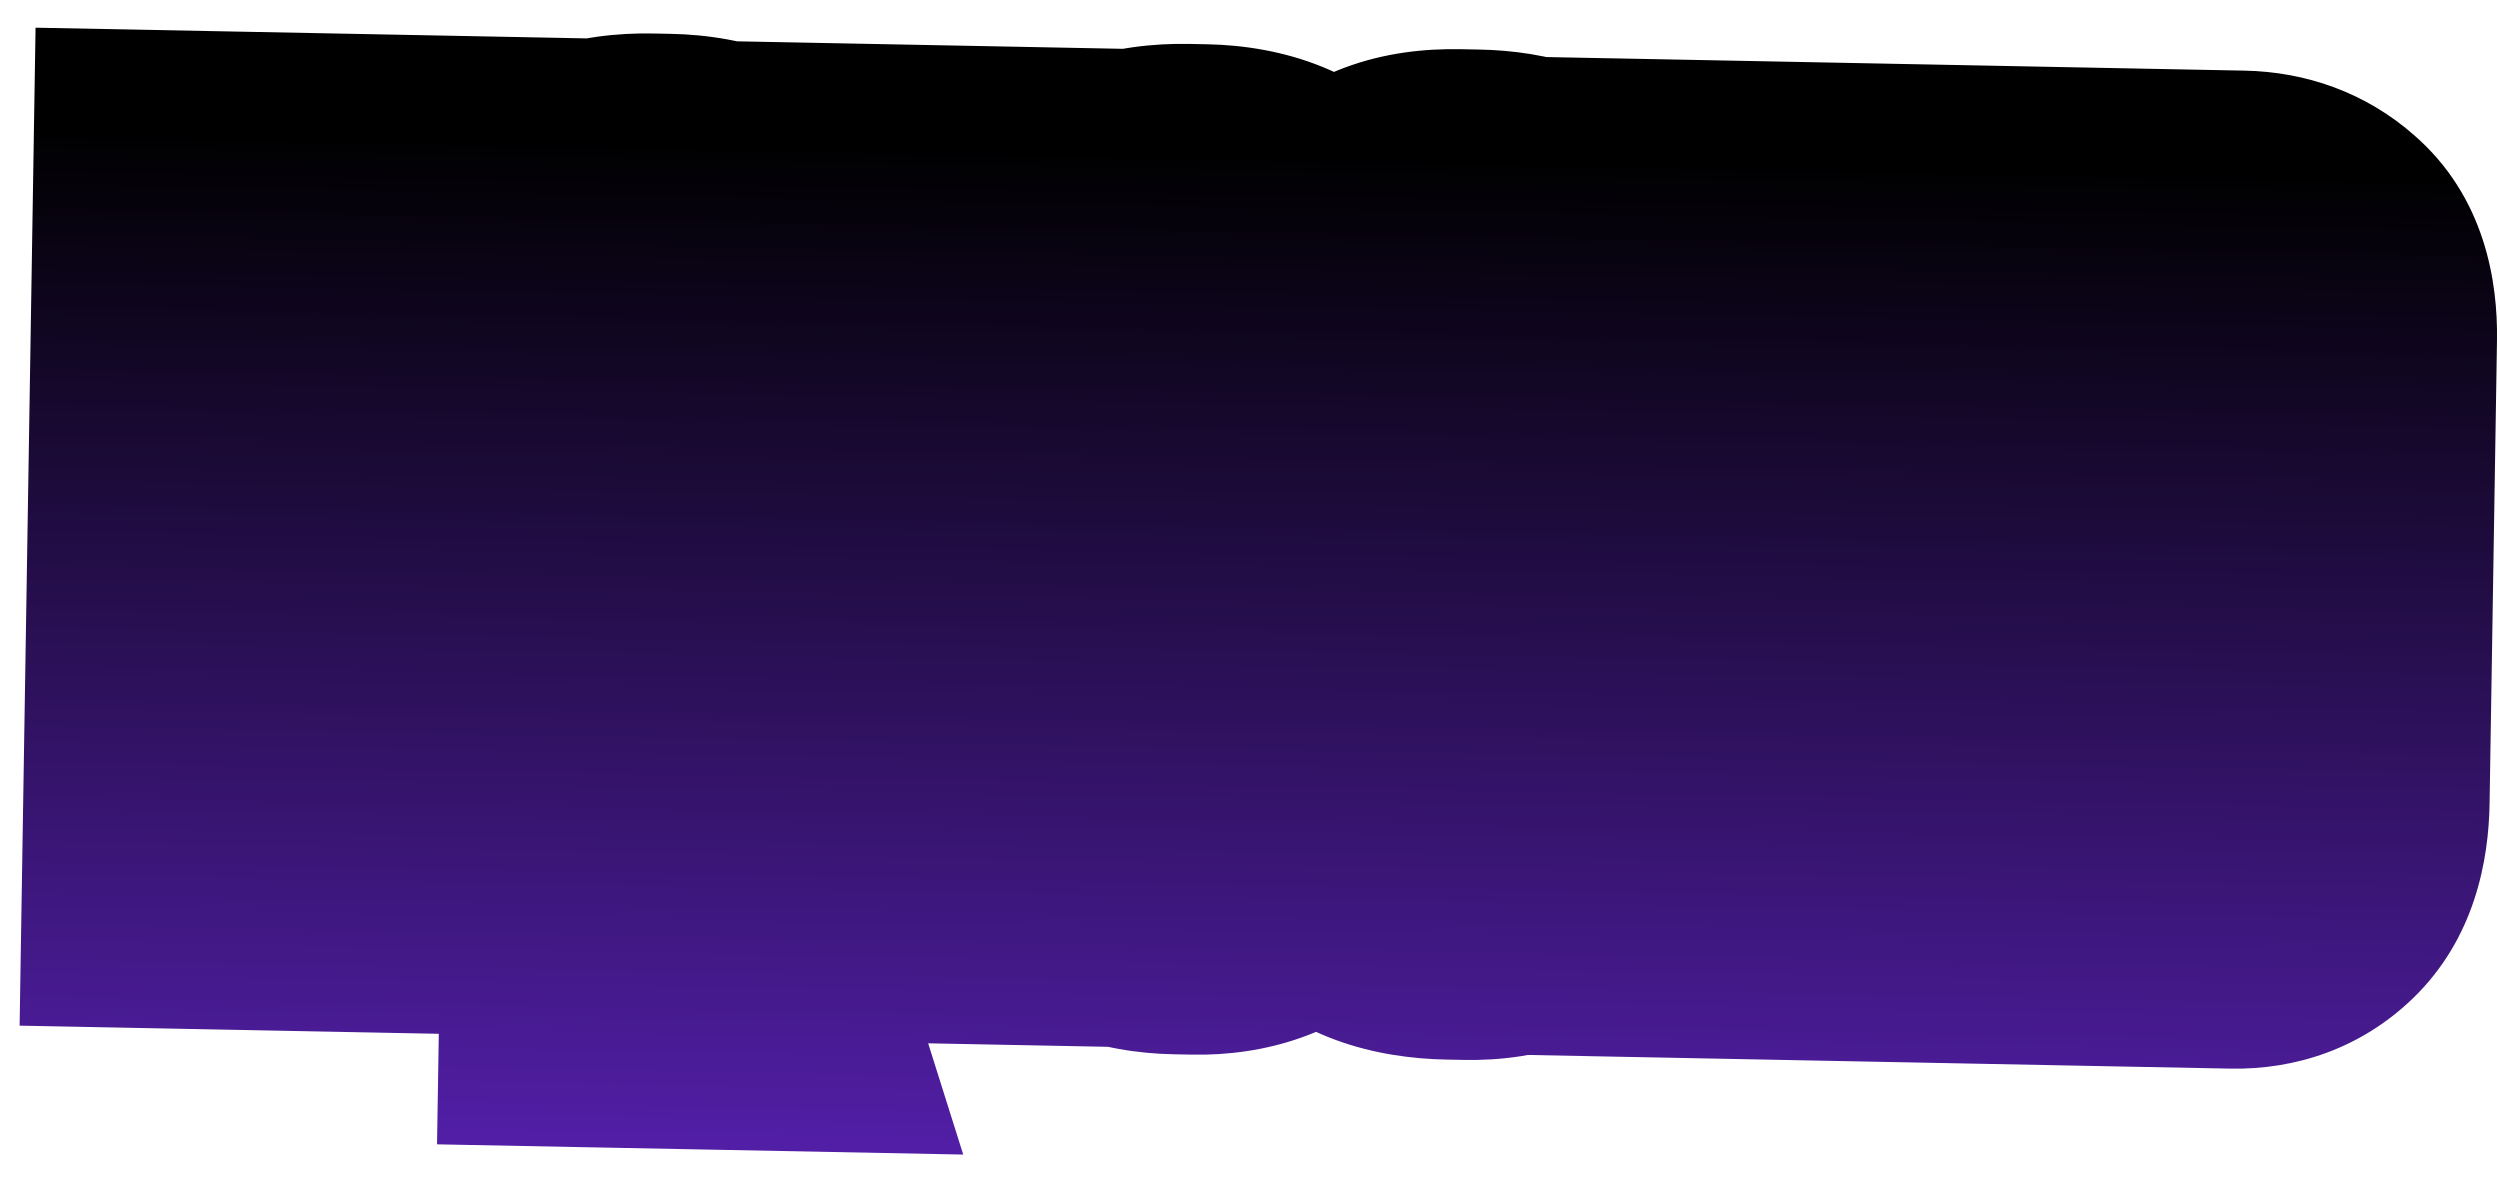
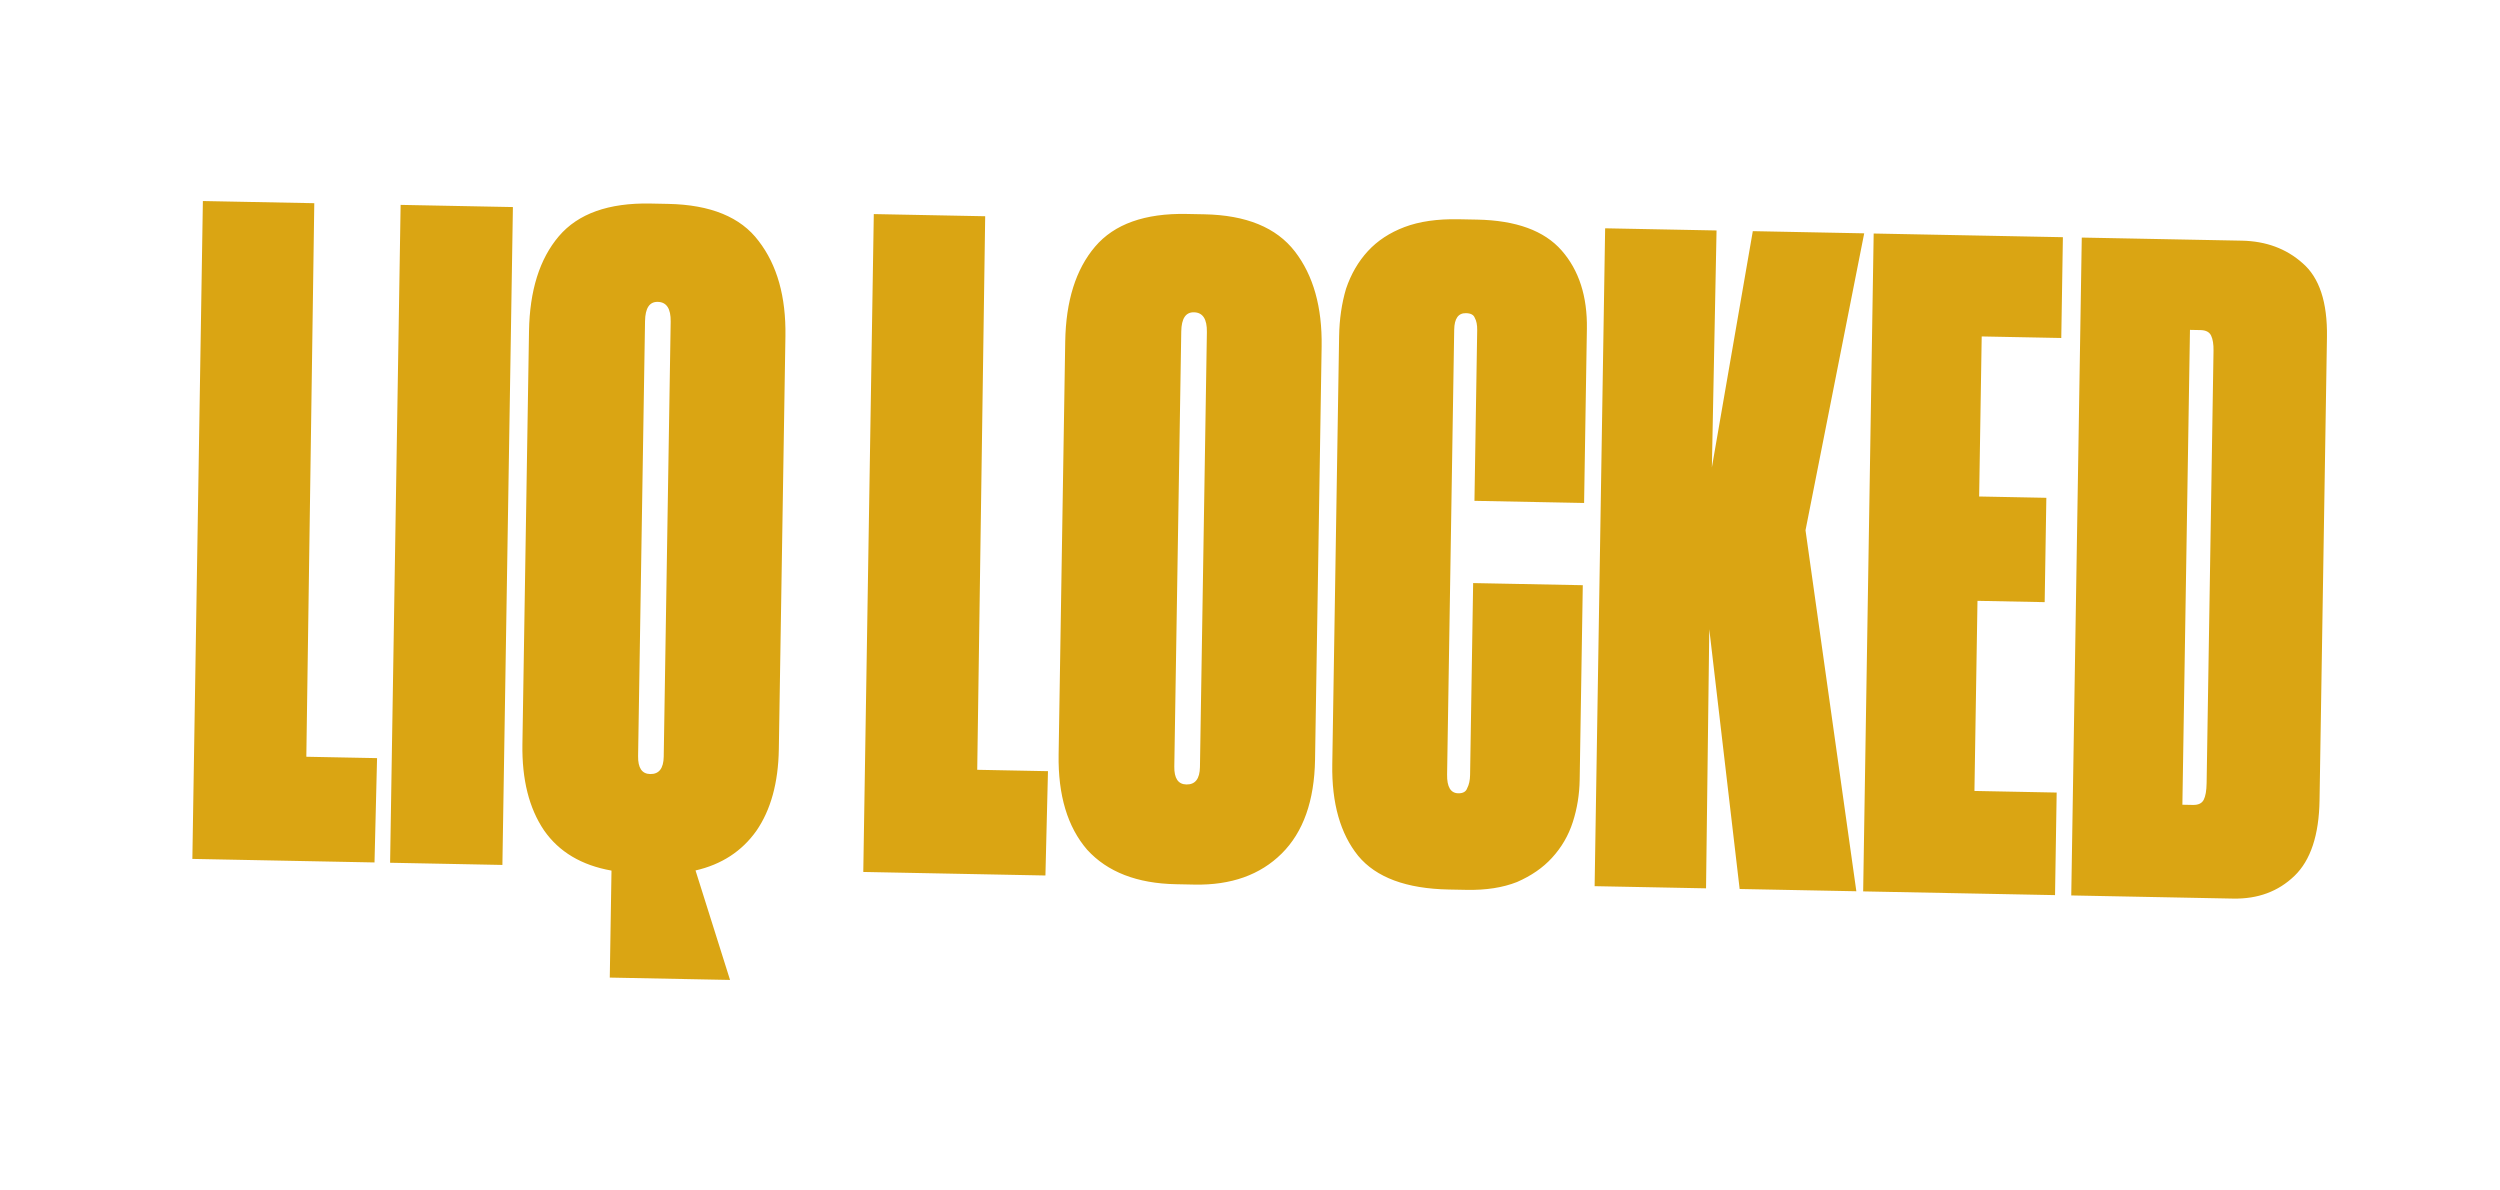
<svg xmlns="http://www.w3.org/2000/svg" width="147" height="70" viewBox="-11 -11 147 70" fill="none">
  <mask id="path-1-outside-1_1_43" maskUnits="userSpaceOnUse" x="-10.661" y="-10.698" width="147.043" height="69.829" fill="black">
-     <rect fill="white" x="-10.661" y="-10.698" width="147.043" height="69.829" />
-     <path d="M7.48 0.948L7.012 33.497L11.171 33.578L11.021 39.712L0.311 39.504L0.929 0.821L7.48 0.948ZM18.541 39.858L11.938 39.73L12.556 1.047L19.159 1.175L18.541 39.858ZM24.956 40.191C23.193 39.879 21.87 39.091 20.989 37.825C20.109 36.526 19.685 34.836 19.718 32.756L20.106 8.475C20.144 6.083 20.729 4.222 21.859 2.892C22.99 1.562 24.786 0.921 27.247 0.968L28.287 0.989C30.782 1.037 32.556 1.765 33.608 3.172C34.695 4.58 35.22 6.446 35.183 8.768L34.795 33.049C34.764 35.025 34.322 36.628 33.47 37.86C32.619 39.057 31.428 39.831 29.897 40.183L31.926 46.62L24.855 46.482L24.956 40.191ZM28.436 7.909C28.448 7.146 28.194 6.76 27.674 6.75C27.189 6.74 26.941 7.117 26.928 7.879L26.52 33.46C26.509 34.153 26.746 34.505 27.231 34.514C27.751 34.524 28.016 34.183 28.027 33.489L28.436 7.909ZM46.929 1.715L46.461 34.264L50.621 34.345L50.471 40.479L39.761 40.271L40.379 1.588L46.929 1.715ZM66.325 33.662C66.286 36.088 65.632 37.931 64.364 39.189C63.096 40.447 61.387 41.055 59.238 41.014L58.146 40.992C55.859 40.948 54.119 40.273 52.926 38.966C51.769 37.626 51.209 35.761 51.247 33.369L51.635 9.088C51.673 6.696 52.258 4.835 53.389 3.505C54.519 2.175 56.315 1.533 58.776 1.581L59.816 1.601C62.277 1.649 64.05 2.377 65.138 3.785C66.225 5.193 66.749 7.059 66.712 9.381L66.325 33.662ZM59.965 8.522C59.977 7.759 59.724 7.373 59.204 7.363C58.718 7.353 58.47 7.73 58.458 8.492L58.049 34.073C58.038 34.766 58.275 35.118 58.76 35.127C59.28 35.137 59.545 34.796 59.557 34.102L59.965 8.522ZM74.747 35.646C75.025 35.651 75.2 35.551 75.272 35.344C75.38 35.138 75.436 34.879 75.441 34.567L75.621 23.285L82.068 23.41L81.885 34.849C81.871 35.715 81.737 36.545 81.481 37.337C81.226 38.13 80.816 38.833 80.251 39.446C79.722 40.025 79.038 40.497 78.201 40.862C77.363 41.193 76.373 41.347 75.229 41.324L74.189 41.304C71.694 41.256 69.918 40.597 68.864 39.328C67.81 38.025 67.301 36.229 67.338 33.942L67.74 8.777C67.756 7.772 67.892 6.838 68.148 5.976C68.44 5.115 68.868 4.378 69.432 3.765C69.997 3.152 70.715 2.68 71.587 2.35C72.459 2.021 73.519 1.868 74.767 1.892L75.858 1.913C78.146 1.958 79.8 2.562 80.822 3.726C81.844 4.89 82.339 6.425 82.309 8.332L82.145 18.575L75.698 18.449L75.859 8.415C75.864 8.103 75.815 7.859 75.714 7.684C75.648 7.509 75.476 7.419 75.198 7.414C74.748 7.405 74.517 7.73 74.507 8.388L74.089 34.541C74.077 35.269 74.297 35.637 74.747 35.646ZM82.764 41.107L83.382 2.424L89.933 2.551L89.658 16.484L92.065 2.592L98.615 2.72L95.164 20.18L98.153 41.406L91.291 41.273L89.506 25.999L89.315 41.234L82.764 41.107ZM110.298 2.947L110.203 8.874L105.524 8.783L105.374 18.194L109.325 18.271L109.227 24.406L105.276 24.329L105.097 35.508L109.932 35.602L109.836 41.633L98.554 41.414L99.172 2.731L110.298 2.947ZM111.408 2.969L120.818 3.151C122.239 3.179 123.429 3.618 124.386 4.469C125.378 5.32 125.857 6.769 125.825 8.814L125.389 36.058C125.357 38.103 124.865 39.585 123.914 40.502C122.963 41.42 121.76 41.865 120.304 41.837L110.79 41.652L111.408 2.969ZM117.324 36.318L117.948 36.33C118.26 36.336 118.47 36.236 118.577 36.03C118.684 35.824 118.742 35.496 118.749 35.045L119.155 9.62C119.161 9.239 119.114 8.943 119.013 8.733C118.912 8.523 118.706 8.415 118.394 8.409L117.77 8.397L117.324 36.318Z" />
-   </mask>
+     </mask>
  <path d="M7.48 0.948L7.012 33.497L11.171 33.578L11.021 39.712L0.311 39.504L0.929 0.821L7.48 0.948ZM18.541 39.858L11.938 39.73L12.556 1.047L19.159 1.175L18.541 39.858ZM24.956 40.191C23.193 39.879 21.87 39.091 20.989 37.825C20.109 36.526 19.685 34.836 19.718 32.756L20.106 8.475C20.144 6.083 20.729 4.222 21.859 2.892C22.99 1.562 24.786 0.921 27.247 0.968L28.287 0.989C30.782 1.037 32.556 1.765 33.608 3.172C34.695 4.58 35.22 6.446 35.183 8.768L34.795 33.049C34.764 35.025 34.322 36.628 33.47 37.86C32.619 39.057 31.428 39.831 29.897 40.183L31.926 46.62L24.855 46.482L24.956 40.191ZM28.436 7.909C28.448 7.146 28.194 6.76 27.674 6.75C27.189 6.74 26.941 7.117 26.928 7.879L26.52 33.46C26.509 34.153 26.746 34.505 27.231 34.514C27.751 34.524 28.016 34.183 28.027 33.489L28.436 7.909ZM46.929 1.715L46.461 34.264L50.621 34.345L50.471 40.479L39.761 40.271L40.379 1.588L46.929 1.715ZM66.325 33.662C66.286 36.088 65.632 37.931 64.364 39.189C63.096 40.447 61.387 41.055 59.238 41.014L58.146 40.992C55.859 40.948 54.119 40.273 52.926 38.966C51.769 37.626 51.209 35.761 51.247 33.369L51.635 9.088C51.673 6.696 52.258 4.835 53.389 3.505C54.519 2.175 56.315 1.533 58.776 1.581L59.816 1.601C62.277 1.649 64.05 2.377 65.138 3.785C66.225 5.193 66.749 7.059 66.712 9.381L66.325 33.662ZM59.965 8.522C59.977 7.759 59.724 7.373 59.204 7.363C58.718 7.353 58.47 7.73 58.458 8.492L58.049 34.073C58.038 34.766 58.275 35.118 58.76 35.127C59.28 35.137 59.545 34.796 59.557 34.102L59.965 8.522ZM74.747 35.646C75.025 35.651 75.2 35.551 75.272 35.344C75.38 35.138 75.436 34.879 75.441 34.567L75.621 23.285L82.068 23.41L81.885 34.849C81.871 35.715 81.737 36.545 81.481 37.337C81.226 38.13 80.816 38.833 80.251 39.446C79.722 40.025 79.038 40.497 78.201 40.862C77.363 41.193 76.373 41.347 75.229 41.324L74.189 41.304C71.694 41.256 69.918 40.597 68.864 39.328C67.81 38.025 67.301 36.229 67.338 33.942L67.74 8.777C67.756 7.772 67.892 6.838 68.148 5.976C68.44 5.115 68.868 4.378 69.432 3.765C69.997 3.152 70.715 2.68 71.587 2.35C72.459 2.021 73.519 1.868 74.767 1.892L75.858 1.913C78.146 1.958 79.8 2.562 80.822 3.726C81.844 4.89 82.339 6.425 82.309 8.332L82.145 18.575L75.698 18.449L75.859 8.415C75.864 8.103 75.815 7.859 75.714 7.684C75.648 7.509 75.476 7.419 75.198 7.414C74.748 7.405 74.517 7.73 74.507 8.388L74.089 34.541C74.077 35.269 74.297 35.637 74.747 35.646ZM82.764 41.107L83.382 2.424L89.933 2.551L89.658 16.484L92.065 2.592L98.615 2.72L95.164 20.18L98.153 41.406L91.291 41.273L89.506 25.999L89.315 41.234L82.764 41.107ZM110.298 2.947L110.203 8.874L105.524 8.783L105.374 18.194L109.325 18.271L109.227 24.406L105.276 24.329L105.097 35.508L109.932 35.602L109.836 41.633L98.554 41.414L99.172 2.731L110.298 2.947ZM111.408 2.969L120.818 3.151C122.239 3.179 123.429 3.618 124.386 4.469C125.378 5.32 125.857 6.769 125.825 8.814L125.389 36.058C125.357 38.103 124.865 39.585 123.914 40.502C122.963 41.42 121.76 41.865 120.304 41.837L110.79 41.652L111.408 2.969ZM117.324 36.318L117.948 36.33C118.26 36.336 118.47 36.236 118.577 36.03C118.684 35.824 118.742 35.496 118.749 35.045L119.155 9.62C119.161 9.239 119.114 8.943 119.013 8.733C118.912 8.523 118.706 8.415 118.394 8.409L117.77 8.397L117.324 36.318Z" fill="#DAA513" />
-   <path d="M7.48 0.948L7.012 33.497L11.171 33.578L11.021 39.712L0.311 39.504L0.929 0.821L7.48 0.948ZM18.541 39.858L11.938 39.73L12.556 1.047L19.159 1.175L18.541 39.858ZM24.956 40.191C23.193 39.879 21.87 39.091 20.989 37.825C20.109 36.526 19.685 34.836 19.718 32.756L20.106 8.475C20.144 6.083 20.729 4.222 21.859 2.892C22.99 1.562 24.786 0.921 27.247 0.968L28.287 0.989C30.782 1.037 32.556 1.765 33.608 3.172C34.695 4.58 35.22 6.446 35.183 8.768L34.795 33.049C34.764 35.025 34.322 36.628 33.47 37.86C32.619 39.057 31.428 39.831 29.897 40.183L31.926 46.62L24.855 46.482L24.956 40.191ZM28.436 7.909C28.448 7.146 28.194 6.76 27.674 6.75C27.189 6.74 26.941 7.117 26.928 7.879L26.52 33.46C26.509 34.153 26.746 34.505 27.231 34.514C27.751 34.524 28.016 34.183 28.027 33.489L28.436 7.909ZM46.929 1.715L46.461 34.264L50.621 34.345L50.471 40.479L39.761 40.271L40.379 1.588L46.929 1.715ZM66.325 33.662C66.286 36.088 65.632 37.931 64.364 39.189C63.096 40.447 61.387 41.055 59.238 41.014L58.146 40.992C55.859 40.948 54.119 40.273 52.926 38.966C51.769 37.626 51.209 35.761 51.247 33.369L51.635 9.088C51.673 6.696 52.258 4.835 53.389 3.505C54.519 2.175 56.315 1.533 58.776 1.581L59.816 1.601C62.277 1.649 64.05 2.377 65.138 3.785C66.225 5.193 66.749 7.059 66.712 9.381L66.325 33.662ZM59.965 8.522C59.977 7.759 59.724 7.373 59.204 7.363C58.718 7.353 58.47 7.73 58.458 8.492L58.049 34.073C58.038 34.766 58.275 35.118 58.76 35.127C59.28 35.137 59.545 34.796 59.557 34.102L59.965 8.522ZM74.747 35.646C75.025 35.651 75.2 35.551 75.272 35.344C75.38 35.138 75.436 34.879 75.441 34.567L75.621 23.285L82.068 23.41L81.885 34.849C81.871 35.715 81.737 36.545 81.481 37.337C81.226 38.13 80.816 38.833 80.251 39.446C79.722 40.025 79.038 40.497 78.201 40.862C77.363 41.193 76.373 41.347 75.229 41.324L74.189 41.304C71.694 41.256 69.918 40.597 68.864 39.328C67.81 38.025 67.301 36.229 67.338 33.942L67.74 8.777C67.756 7.772 67.892 6.838 68.148 5.976C68.44 5.115 68.868 4.378 69.432 3.765C69.997 3.152 70.715 2.68 71.587 2.35C72.459 2.021 73.519 1.868 74.767 1.892L75.858 1.913C78.146 1.958 79.8 2.562 80.822 3.726C81.844 4.89 82.339 6.425 82.309 8.332L82.145 18.575L75.698 18.449L75.859 8.415C75.864 8.103 75.815 7.859 75.714 7.684C75.648 7.509 75.476 7.419 75.198 7.414C74.748 7.405 74.517 7.73 74.507 8.388L74.089 34.541C74.077 35.269 74.297 35.637 74.747 35.646ZM82.764 41.107L83.382 2.424L89.933 2.551L89.658 16.484L92.065 2.592L98.615 2.72L95.164 20.18L98.153 41.406L91.291 41.273L89.506 25.999L89.315 41.234L82.764 41.107ZM110.298 2.947L110.203 8.874L105.524 8.783L105.374 18.194L109.325 18.271L109.227 24.406L105.276 24.329L105.097 35.508L109.932 35.602L109.836 41.633L98.554 41.414L99.172 2.731L110.298 2.947ZM111.408 2.969L120.818 3.151C122.239 3.179 123.429 3.618 124.386 4.469C125.378 5.32 125.857 6.769 125.825 8.814L125.389 36.058C125.357 38.103 124.865 39.585 123.914 40.502C122.963 41.42 121.76 41.865 120.304 41.837L110.79 41.652L111.408 2.969ZM117.324 36.318L117.948 36.33C118.26 36.336 118.47 36.236 118.577 36.03C118.684 35.824 118.742 35.496 118.749 35.045L119.155 9.62C119.161 9.239 119.114 8.943 119.013 8.733C118.912 8.523 118.706 8.415 118.394 8.409L117.77 8.397L117.324 36.318Z" fill="url(#paint0_linear_1_43)" />
  <path d="M7.48 0.948L17.478 1.127L17.622 -8.857L7.64 -9.051L7.48 0.948ZM7.012 33.497L-2.987 33.319L-3.13 43.302L6.852 43.496L7.012 33.497ZM11.171 33.578L21.168 33.857L21.414 23.775L11.331 23.579L11.171 33.578ZM11.021 39.712L10.861 49.711L20.775 49.904L21.017 39.991L11.021 39.712ZM0.311 39.504L-9.687 39.309L-9.847 49.308L0.151 49.503L0.311 39.504ZM0.929 0.821L1.089 -9.178L-8.909 -9.372L-9.069 0.626L0.929 0.821ZM-2.519 0.77L-2.987 33.319L17.01 33.675L17.478 1.127L-2.519 0.77ZM6.852 43.496L11.011 43.577L11.331 23.579L7.172 23.498L6.852 43.496ZM1.175 33.299L1.025 39.433L21.017 39.991L21.168 33.857L1.175 33.299ZM11.181 29.713L0.471 29.505L0.151 49.503L10.861 49.711L11.181 29.713ZM10.309 39.698L10.927 1.015L-9.069 0.626L-9.687 39.309L10.309 39.698ZM0.769 10.819L7.32 10.947L7.64 -9.051L1.089 -9.178L0.769 10.819ZM18.541 39.858L18.381 49.857L28.379 50.051L28.539 40.053L18.541 39.858ZM11.938 39.73L1.94 39.535L1.78 49.534L11.778 49.729L11.938 39.73ZM12.556 1.047L12.716 -8.952L2.717 -9.146L2.558 0.852L12.556 1.047ZM19.159 1.175L29.157 1.37L29.316 -8.629L19.318 -8.824L19.159 1.175ZM18.7 29.86L12.098 29.731L11.778 49.729L18.381 49.857L18.7 29.86ZM21.936 39.924L22.554 1.241L2.558 0.852L1.94 39.535L21.936 39.924ZM12.396 11.046L18.999 11.174L19.318 -8.824L12.716 -8.952L12.396 11.046ZM9.16 0.981L8.542 39.664L28.539 40.053L29.157 1.37L9.16 0.981ZM24.956 40.191L34.954 40.385L35.091 31.833L26.663 30.343L24.956 40.191ZM20.989 37.825L12.717 43.415L12.753 43.469L12.79 43.522L20.989 37.825ZM21.859 2.892L29.487 9.385L29.487 9.385L21.859 2.892ZM33.608 3.172L25.608 9.144L25.654 9.206L25.701 9.267L33.608 3.172ZM33.47 37.86L41.626 43.675L41.663 43.622L41.701 43.568L33.47 37.86ZM29.897 40.183L27.627 30.436L17.111 32.851L20.361 43.16L29.897 40.183ZM31.926 46.62L31.766 56.618L45.638 56.888L41.462 43.642L31.926 46.62ZM24.855 46.482L14.857 46.288L14.698 56.287L24.696 56.481L24.855 46.482ZM26.663 30.343C26.785 30.365 27.2 30.459 27.741 30.781C28.308 31.119 28.814 31.591 29.188 32.129L12.79 43.522C15.448 47.337 19.32 49.344 23.249 50.039L26.663 30.343ZM29.262 32.236C29.548 32.659 29.668 33.014 29.709 33.182C29.747 33.332 29.711 33.28 29.716 32.95L9.72 32.562C9.665 36.035 10.356 39.93 12.717 43.415L29.262 32.236ZM29.716 32.95L30.104 8.669L10.108 8.281L9.72 32.562L29.716 32.95ZM30.104 8.669C30.111 8.228 30.166 8.147 30.114 8.312C30.053 8.506 29.88 8.923 29.487 9.385L14.231 -3.601C11.137 0.04 10.169 4.422 10.108 8.281L30.104 8.669ZM29.487 9.385C28.82 10.17 28.038 10.622 27.445 10.833C26.929 11.017 26.733 10.96 27.087 10.967L27.407 -9.03C23.228 -9.112 17.995 -8.028 14.231 -3.601L29.487 9.385ZM27.087 10.967L28.127 10.987L28.446 -9.01L27.407 -9.03L27.087 10.967ZM28.127 10.987C28.493 10.994 28.27 11.047 27.72 10.821C27.086 10.561 26.269 10.028 25.608 9.144L41.609 -2.799C38.009 -7.613 32.658 -8.928 28.446 -9.01L28.127 10.987ZM25.701 9.267C25.39 8.864 25.247 8.499 25.193 8.306C25.145 8.139 25.191 8.196 25.185 8.574L45.181 8.962C45.243 5.074 44.37 0.775 41.515 -2.922L25.701 9.267ZM25.185 8.574L24.797 32.855L44.793 33.243L45.181 8.962L25.185 8.574ZM24.797 32.855C24.787 33.473 24.665 32.983 25.24 32.152L41.701 43.568C43.979 40.274 44.74 36.576 44.793 33.243L24.797 32.855ZM25.315 32.045C25.59 31.659 25.979 31.266 26.469 30.948C26.949 30.636 27.373 30.494 27.627 30.436L32.167 49.93C35.899 49.073 39.259 47.003 41.626 43.675L25.315 32.045ZM20.361 43.16L22.391 49.597L41.462 43.642L39.432 37.206L20.361 43.16ZM32.086 36.621L25.015 36.483L24.696 56.481L31.766 56.618L32.086 36.621ZM34.854 46.677L34.954 40.385L14.958 39.997L14.857 46.288L34.854 46.677ZM38.434 8.103C38.453 6.898 38.347 4.226 36.605 1.575C34.407 -1.771 30.912 -3.189 27.834 -3.249L27.515 16.748C26.42 16.727 24.982 16.495 23.48 15.725C21.932 14.932 20.733 13.78 19.904 12.519C18.416 10.255 18.431 8.157 18.438 7.714L38.434 8.103ZM27.834 -3.249C24.475 -3.314 20.941 -1.787 18.775 1.493C17.109 4.015 16.948 6.565 16.93 7.685L36.926 8.074C36.921 8.431 36.891 10.411 35.473 12.557C34.672 13.77 33.475 14.951 31.853 15.762C30.261 16.559 28.717 16.772 27.515 16.748L27.834 -3.249ZM16.93 7.685L16.522 33.266L36.518 33.654L36.926 8.074L16.93 7.685ZM16.522 33.266C16.502 34.472 16.615 37.163 18.407 39.818C20.643 43.133 24.119 44.456 27.071 44.513L27.391 24.515C28.458 24.536 29.87 24.757 31.356 25.499C32.892 26.266 34.112 27.396 34.972 28.669C36.526 30.973 36.526 33.141 36.518 33.654L16.522 33.266ZM27.071 44.513C29.771 44.565 33.266 43.581 35.723 40.42C37.765 37.792 38.005 34.992 38.026 33.684L18.029 33.295C18.039 32.68 18.14 30.397 19.917 28.111C22.109 25.291 25.211 24.473 27.391 24.515L27.071 44.513ZM38.026 33.684L38.434 8.103L18.438 7.714L18.029 33.295L38.026 33.684ZM46.929 1.715L56.928 1.893L57.071 -8.09L47.089 -8.284L46.929 1.715ZM46.461 34.264L36.463 34.086L36.319 44.069L46.302 44.263L46.461 34.264ZM50.621 34.345L60.617 34.624L60.864 24.542L50.78 24.346L50.621 34.345ZM50.471 40.479L50.311 50.478L60.225 50.67L60.467 40.758L50.471 40.479ZM39.761 40.271L29.763 40.076L29.603 50.075L39.601 50.27L39.761 40.271ZM40.379 1.588L40.538 -8.411L30.54 -8.605L30.381 1.393L40.379 1.588ZM36.931 1.537L36.463 34.086L56.46 34.442L56.928 1.893L36.931 1.537ZM46.302 44.263L50.461 44.343L50.78 24.346L46.621 24.265L46.302 44.263ZM40.624 34.066L40.474 40.2L60.467 40.758L60.617 34.624L40.624 34.066ZM50.63 30.48L39.92 30.272L39.601 50.27L50.311 50.478L50.63 30.48ZM49.759 40.465L50.377 1.782L30.381 1.393L29.763 40.076L49.759 40.465ZM40.219 11.586L46.77 11.714L47.089 -8.284L40.538 -8.411L40.219 11.586ZM64.364 39.189L57.309 32.077L57.309 32.077L64.364 39.189ZM52.926 38.966L45.369 45.489L45.459 45.594L45.553 45.696L52.926 38.966ZM53.389 3.505L61.017 9.998L61.017 9.998L53.389 3.505ZM65.138 3.785L57.23 9.88L57.23 9.88L65.138 3.785ZM56.326 33.468C56.32 33.846 56.27 33.801 56.38 33.491C56.506 33.136 56.787 32.595 57.309 32.077L71.418 46.301C75.11 42.638 76.257 37.939 76.323 33.856L56.326 33.468ZM57.309 32.077C57.73 31.66 58.245 31.345 58.749 31.166C59.218 30.999 59.483 31.016 59.398 31.015L59.078 51.012C63.343 51.095 67.86 49.831 71.418 46.301L57.309 32.077ZM59.398 31.015L58.306 30.994L57.987 50.991L59.078 51.012L59.398 31.015ZM58.306 30.994C58.078 30.989 58.273 30.959 58.715 31.131C59.206 31.321 59.792 31.681 60.299 32.236L45.553 45.696C49.111 49.592 53.807 50.91 57.987 50.991L58.306 30.994ZM60.484 32.444C60.92 32.949 61.13 33.435 61.215 33.719C61.29 33.967 61.239 33.958 61.245 33.563L41.249 33.174C41.186 37.148 42.105 41.71 45.369 45.489L60.484 32.444ZM61.245 33.563L61.633 9.282L41.637 8.894L41.249 33.174L61.245 33.563ZM61.633 9.282C61.64 8.84 61.695 8.76 61.643 8.925C61.582 9.119 61.409 9.536 61.017 9.998L45.761 -2.988C42.666 0.653 41.699 5.035 41.637 8.894L61.633 9.282ZM61.017 9.998C60.349 10.783 59.567 11.235 58.974 11.446C58.458 11.63 58.262 11.573 58.616 11.58L58.936 -8.417C54.757 -8.499 49.524 -7.415 45.761 -2.988L61.017 9.998ZM58.616 11.58L59.656 11.6L59.975 -8.397L58.936 -8.417L58.616 11.58ZM59.656 11.6C59.985 11.607 59.759 11.653 59.224 11.434C58.611 11.182 57.85 10.682 57.23 9.88L73.044 -2.309C69.453 -6.962 64.234 -8.314 59.975 -8.397L59.656 11.6ZM57.23 9.88C56.92 9.477 56.776 9.112 56.722 8.919C56.675 8.752 56.72 8.808 56.714 9.187L76.71 9.575C76.773 5.687 75.899 1.388 73.044 -2.309L57.23 9.88ZM56.714 9.187L56.326 33.468L76.323 33.856L76.71 9.575L56.714 9.187ZM69.963 8.716C69.983 7.51 69.876 4.839 68.135 2.188C65.936 -1.159 62.441 -2.576 59.363 -2.636L59.044 17.361C57.95 17.34 56.511 17.108 55.009 16.338C53.461 15.545 52.262 14.393 51.433 13.132C49.945 10.868 49.96 8.77 49.967 8.327L69.963 8.716ZM59.363 -2.636C56.005 -2.701 52.47 -1.174 50.304 2.106C48.638 4.628 48.477 7.178 48.459 8.298L68.456 8.687C68.45 9.044 68.42 11.024 67.002 13.17C66.201 14.383 65.004 15.564 63.382 16.375C61.79 17.172 60.246 17.385 59.044 17.361L59.363 -2.636ZM48.459 8.298L48.051 33.879L68.047 34.267L68.456 8.687L48.459 8.298ZM48.051 33.879C48.032 35.085 48.144 37.776 49.936 40.431C52.172 43.745 55.649 45.069 58.6 45.126L58.92 25.128C59.987 25.149 61.399 25.37 62.886 26.112C64.421 26.879 65.641 28.009 66.501 29.282C68.055 31.586 68.055 33.754 68.047 34.267L48.051 33.879ZM58.6 45.126C61.3 45.178 64.795 44.194 67.252 41.033C69.294 38.405 69.534 35.605 69.555 34.297L49.559 33.908C49.568 33.293 49.669 31.01 51.447 28.724C53.638 25.904 56.74 25.086 58.92 25.128L58.6 45.126ZM69.555 34.297L69.963 8.716L49.967 8.327L49.559 33.908L69.555 34.297ZM75.272 35.344L66.401 30.699L66.073 31.328L65.838 31.998L75.272 35.344ZM75.621 23.285L75.781 13.286L65.783 13.092L65.623 23.09L75.621 23.285ZM82.068 23.41L92.066 23.604L92.226 13.606L82.228 13.411L82.068 23.41ZM80.251 39.446L72.885 32.658L72.873 32.671L72.86 32.684L80.251 39.446ZM78.201 40.862L81.898 50.166L82.061 50.102L82.221 50.032L78.201 40.862ZM68.864 39.328L61.098 45.601L61.14 45.653L61.183 45.705L68.864 39.328ZM68.148 5.976L58.675 2.744L58.616 2.917L58.564 3.093L68.148 5.976ZM69.432 3.765L62.066 -3.023L62.066 -3.023L69.432 3.765ZM71.587 2.35L68.022 -7.005L68.022 -7.005L71.587 2.35ZM80.822 3.726L88.328 -2.856L88.328 -2.856L80.822 3.726ZM82.145 18.575L81.985 28.573L91.983 28.768L92.143 18.769L82.145 18.575ZM75.698 18.449L65.7 18.255L65.54 28.254L75.538 28.448L75.698 18.449ZM75.714 7.684L66.372 11.217L66.657 11.966L67.059 12.661L75.714 7.684ZM74.588 45.645C75.891 45.67 77.959 45.476 80.094 44.248C82.428 42.906 83.952 40.838 84.707 38.69L65.838 31.998C66.52 30.057 67.92 28.143 70.08 26.901C72.04 25.773 73.881 25.627 74.907 25.647L74.588 45.645ZM84.144 39.989C85.169 38.022 85.417 36.12 85.439 34.762L65.443 34.373C65.454 33.639 65.59 32.255 66.401 30.699L84.144 39.989ZM85.439 34.762L85.619 23.479L65.623 23.09L65.443 34.373L85.439 34.762ZM75.461 33.283L81.908 33.409L82.228 13.411L75.781 13.286L75.461 33.283ZM72.07 23.216L71.887 34.654L91.883 35.043L92.066 23.604L72.07 23.216ZM71.887 34.654C71.888 34.574 71.904 34.422 71.963 34.24L91 40.434C91.569 38.667 91.854 36.856 91.883 35.043L71.887 34.654ZM71.963 34.24C72.15 33.658 72.475 33.102 72.885 32.658L87.618 46.234C89.156 44.563 90.301 42.601 91 40.434L71.963 34.24ZM72.86 32.684C73.415 32.077 73.946 31.793 74.18 31.692L82.221 50.032C84.131 49.2 86.029 47.972 87.643 46.207L72.86 32.684ZM74.503 31.558C75.174 31.293 75.554 31.329 75.388 31.326L75.069 51.323C77.191 51.364 79.553 51.092 81.898 50.166L74.503 31.558ZM75.388 31.326L74.349 31.305L74.029 51.303L75.069 51.323L75.388 31.326ZM74.349 31.305C73.886 31.296 73.992 31.235 74.436 31.399C74.948 31.589 75.79 32.043 76.544 32.951L61.183 45.705C64.891 50.166 70.135 51.227 74.029 51.303L74.349 31.305ZM76.63 33.056C77.049 33.574 77.239 34.051 77.312 34.309C77.376 34.536 77.33 34.516 77.336 34.136L57.34 33.747C57.279 37.522 58.1 41.894 61.098 45.601L76.63 33.056ZM77.336 34.136L77.738 8.971L57.742 8.582L57.34 33.747L77.336 34.136ZM77.738 8.971C77.74 8.871 77.746 8.816 77.749 8.801C77.751 8.786 77.749 8.808 77.733 8.859L58.564 3.093C58.019 4.923 57.771 6.771 57.742 8.582L77.738 8.971ZM77.622 9.209C77.508 9.548 77.259 10.053 76.799 10.553L62.066 -3.023C60.476 -1.297 59.372 0.682 58.675 2.744L77.622 9.209ZM76.799 10.553C76.195 11.209 75.557 11.553 75.152 11.706L68.022 -7.005C65.873 -6.193 63.798 -4.905 62.066 -3.023L76.799 10.553ZM75.152 11.706C74.817 11.833 74.582 11.875 74.496 11.887C74.411 11.899 74.439 11.888 74.607 11.891L74.926 -8.107C72.811 -8.148 70.409 -7.908 68.022 -7.005L75.152 11.706ZM74.607 11.891L75.699 11.912L76.018 -8.085L74.926 -8.107L74.607 11.891ZM75.699 11.912C76.05 11.919 75.886 11.965 75.414 11.792C74.881 11.598 74.063 11.159 73.317 10.308L88.328 -2.856C84.702 -6.987 79.759 -8.013 76.018 -8.085L75.699 11.912ZM73.317 10.308C72.885 9.816 72.6 9.273 72.445 8.793C72.3 8.343 72.311 8.086 72.311 8.138L92.307 8.526C92.367 4.739 91.354 0.593 88.328 -2.856L73.317 10.308ZM72.311 8.138L72.147 18.38L92.143 18.769L92.307 8.526L72.311 8.138ZM82.305 8.576L75.858 8.451L75.538 28.448L81.985 28.573L82.305 8.576ZM85.696 18.644L85.857 8.609L65.86 8.22L65.7 18.255L85.696 18.644ZM85.857 8.609C85.876 7.389 85.744 5.087 84.37 2.706L67.059 12.661C65.887 10.631 65.851 8.816 65.86 8.22L85.857 8.609ZM85.056 4.151C82.853 -1.633 77.408 -2.545 75.358 -2.585L75.039 17.412C74.249 17.397 72.676 17.26 70.921 16.341C68.925 15.296 67.247 13.514 66.372 11.217L85.056 4.151ZM75.358 -2.585C72.33 -2.644 68.819 -1.387 66.526 1.844C64.711 4.403 64.527 7.036 64.509 8.194L84.505 8.583C84.497 9.082 84.434 11.224 82.849 13.457C81.968 14.698 80.72 15.809 79.137 16.543C77.601 17.256 76.145 17.434 75.039 17.412L75.358 -2.585ZM64.509 8.194L64.091 34.347L84.087 34.735L84.505 8.583L64.509 8.194ZM64.091 34.347C64.074 35.418 64.141 37.913 65.66 40.461C67.656 43.81 71.121 45.577 74.588 45.645L74.907 25.647C76.161 25.672 77.741 25.964 79.334 26.86C80.949 27.77 82.093 29.028 82.83 30.265C84.129 32.445 84.093 34.392 84.087 34.735L64.091 34.347ZM82.764 41.107L72.766 40.912L72.606 50.911L82.605 51.105L82.764 41.107ZM83.382 2.424L83.542 -7.575L73.544 -7.769L73.384 2.229L83.382 2.424ZM89.933 2.551L99.93 2.783L100.128 -7.253L90.093 -7.448L89.933 2.551ZM89.658 16.484L79.661 16.253L99.511 18.224L89.658 16.484ZM92.065 2.592L92.224 -7.406L83.671 -7.573L82.212 0.852L92.065 2.592ZM98.615 2.72L108.425 4.692L110.745 -7.046L98.775 -7.279L98.615 2.72ZM95.164 20.18L85.354 18.208L85.026 19.866L85.263 21.541L95.164 20.18ZM98.153 41.406L97.994 51.405L109.687 51.632L108.055 40.045L98.153 41.406ZM91.291 41.273L81.359 42.399L82.375 51.101L91.131 51.271L91.291 41.273ZM89.506 25.999L99.438 24.872L79.508 25.839L89.506 25.999ZM89.315 41.234L89.155 51.233L99.188 51.428L99.314 41.394L89.315 41.234ZM92.762 41.301L93.38 2.618L73.384 2.229L72.766 40.912L92.762 41.301ZM83.222 12.422L89.773 12.55L90.093 -7.448L83.542 -7.575L83.222 12.422ZM79.936 2.319L79.661 16.253L99.656 16.716L99.93 2.783L79.936 2.319ZM99.511 18.224L101.917 4.333L82.212 0.852L79.806 14.744L99.511 18.224ZM91.905 12.591L98.456 12.719L98.775 -7.279L92.224 -7.406L91.905 12.591ZM88.805 0.748L85.354 18.208L104.974 22.152L108.425 4.692L88.805 0.748ZM85.263 21.541L88.252 42.767L108.055 40.045L105.066 18.819L85.263 21.541ZM98.313 31.407L91.45 31.274L91.131 51.271L97.994 51.405L98.313 31.407ZM101.222 40.146L99.438 24.872L79.575 27.126L81.359 42.399L101.222 40.146ZM79.508 25.839L79.316 41.074L99.314 41.394L99.505 26.159L79.508 25.839ZM89.475 31.235L82.924 31.108L82.605 51.105L89.155 51.233L89.475 31.235ZM110.298 2.947L120.296 3.141L120.456 -6.857L110.458 -7.052L110.298 2.947ZM110.203 8.874L110.044 18.873L120.042 19.067L120.202 9.069L110.203 8.874ZM105.524 8.783L105.684 -1.216L95.686 -1.41L95.526 8.589L105.524 8.783ZM105.374 18.194L95.376 18L95.216 27.998L105.214 28.193L105.374 18.194ZM109.325 18.271L119.323 18.465L119.483 8.466L109.485 8.272L109.325 18.271ZM109.227 24.406L109.067 34.405L119.066 34.599L119.225 24.6L109.227 24.406ZM105.276 24.329L105.436 14.331L95.438 14.136L95.278 24.135L105.276 24.329ZM105.097 35.508L95.099 35.313L94.939 45.312L104.938 45.507L105.097 35.508ZM109.932 35.602L119.931 35.796L120.09 25.797L110.092 25.603L109.932 35.602ZM109.836 41.633L109.676 51.632L119.674 51.826L119.834 41.827L109.836 41.633ZM98.554 41.414L88.556 41.219L88.396 51.218L98.394 51.413L98.554 41.414ZM99.172 2.731L99.332 -7.268L89.334 -7.462L89.174 2.536L99.172 2.731ZM100.3 2.753L100.205 8.68L120.202 9.069L120.296 3.141L100.3 2.753ZM110.363 -1.125L105.684 -1.216L105.365 18.782L110.044 18.873L110.363 -1.125ZM95.526 8.589L95.376 18L115.372 18.388L115.522 8.978L95.526 8.589ZM105.214 28.193L109.165 28.27L109.485 8.272L105.534 8.195L105.214 28.193ZM99.327 18.076L99.229 24.212L119.225 24.6L119.323 18.465L99.327 18.076ZM109.387 14.407L105.436 14.331L105.116 34.328L109.067 34.405L109.387 14.407ZM95.278 24.135L95.099 35.313L115.095 35.702L115.274 24.524L95.278 24.135ZM104.938 45.507L109.773 45.6L110.092 25.603L105.257 25.509L104.938 45.507ZM99.934 35.407L99.838 41.439L119.834 41.827L119.931 35.796L99.934 35.407ZM109.996 31.634L98.714 31.415L98.394 51.413L109.676 51.632L109.996 31.634ZM108.552 41.608L109.17 2.925L89.174 2.536L88.556 41.219L108.552 41.608ZM99.013 12.729L110.138 12.946L110.458 -7.052L99.332 -7.268L99.013 12.729ZM111.408 2.969L111.568 -7.03L101.57 -7.225L101.41 2.774L111.408 2.969ZM124.386 4.469L117.758 11.934L117.823 11.992L117.888 12.048L124.386 4.469ZM123.914 40.502L130.871 47.71L130.871 47.71L123.914 40.502ZM110.79 41.652L100.792 41.457L100.632 51.456L110.63 51.65L110.79 41.652ZM117.324 36.318L107.326 36.123L107.166 46.122L117.164 46.316L117.324 36.318ZM118.577 36.03L109.706 31.384L109.706 31.384L118.577 36.03ZM117.77 8.397L117.93 -1.602L107.932 -1.796L107.772 8.203L117.77 8.397ZM111.248 12.967L120.659 13.15L120.978 -6.847L111.568 -7.03L111.248 12.967ZM120.659 13.15C120.387 13.145 119.916 13.094 119.341 12.882C118.75 12.663 118.206 12.332 117.758 11.934L131.014 -2.996C128.066 -5.616 124.5 -6.779 120.978 -6.847L120.659 13.15ZM117.888 12.048C116.781 11.098 116.234 10.021 115.998 9.308C115.787 8.67 115.831 8.36 115.826 8.619L135.823 9.008C135.876 5.675 135.17 0.57 130.883 -3.11L117.888 12.048ZM115.826 8.619L115.391 35.864L135.387 36.253L135.823 9.008L115.826 8.619ZM115.391 35.864C115.386 36.166 115.35 35.99 115.505 35.523C115.675 35.01 116.083 34.139 116.957 33.295L130.871 47.71C134.545 44.164 135.335 39.538 135.387 36.253L115.391 35.864ZM116.957 33.295C117.442 32.827 118.073 32.412 118.804 32.142C119.516 31.879 120.111 31.831 120.464 31.838L120.145 51.835C123.961 51.91 127.816 50.659 130.871 47.71L116.957 33.295ZM120.464 31.838L110.95 31.653L110.63 51.65L120.145 51.835L120.464 31.838ZM120.788 41.846L121.406 3.163L101.41 2.774L100.792 41.457L120.788 41.846ZM117.164 46.316L117.788 46.328L118.108 26.331L117.484 26.319L117.164 46.316ZM117.788 46.328C120.377 46.379 124.991 45.392 127.448 40.675L109.706 31.384C110.651 29.571 112.165 28.109 114.011 27.229C115.699 26.424 117.217 26.314 118.108 26.331L117.788 46.328ZM127.448 40.675C128.671 38.328 128.734 36.049 128.747 35.239L108.751 34.851C108.753 34.722 108.764 34.371 108.85 33.878C108.927 33.431 109.13 32.49 109.706 31.384L127.448 40.675ZM128.747 35.239L129.153 9.815L109.157 9.426L108.751 34.851L128.747 35.239ZM129.153 9.815C129.17 8.758 129.097 6.669 128.027 4.436L109.999 13.031C109.532 12.057 109.338 11.206 109.25 10.659C109.161 10.1 109.153 9.668 109.157 9.426L129.153 9.815ZM128.027 4.436C125.722 -0.373 121.143 -1.539 118.554 -1.589L118.234 18.408C117.344 18.391 115.831 18.221 114.169 17.351C112.352 16.4 110.885 14.88 109.999 13.031L128.027 4.436ZM118.554 -1.589L117.93 -1.602L117.61 18.396L118.234 18.408L118.554 -1.589ZM107.772 8.203L107.326 36.123L127.322 36.512L127.768 8.592L107.772 8.203Z" fill="url(#paint1_linear_1_43)" mask="url(#path-1-outside-1_1_43)" />
  <defs>
    <linearGradient id="paint0_linear_1_43" x1="-87.066" y1="18.517" x2="213.297" y2="23.315" gradientUnits="userSpaceOnUse">
      <stop stop-color="#712AE7" />
      <stop offset="1" stop-color="#9D235D" />
    </linearGradient>
    <linearGradient id="paint1_linear_1_43" x1="62.175" y1="79.783" x2="63.765" y2="-2.037" gradientUnits="userSpaceOnUse">
      <stop stop-color="#712AE6" />
      <stop offset="1" />
    </linearGradient>
  </defs>
</svg>